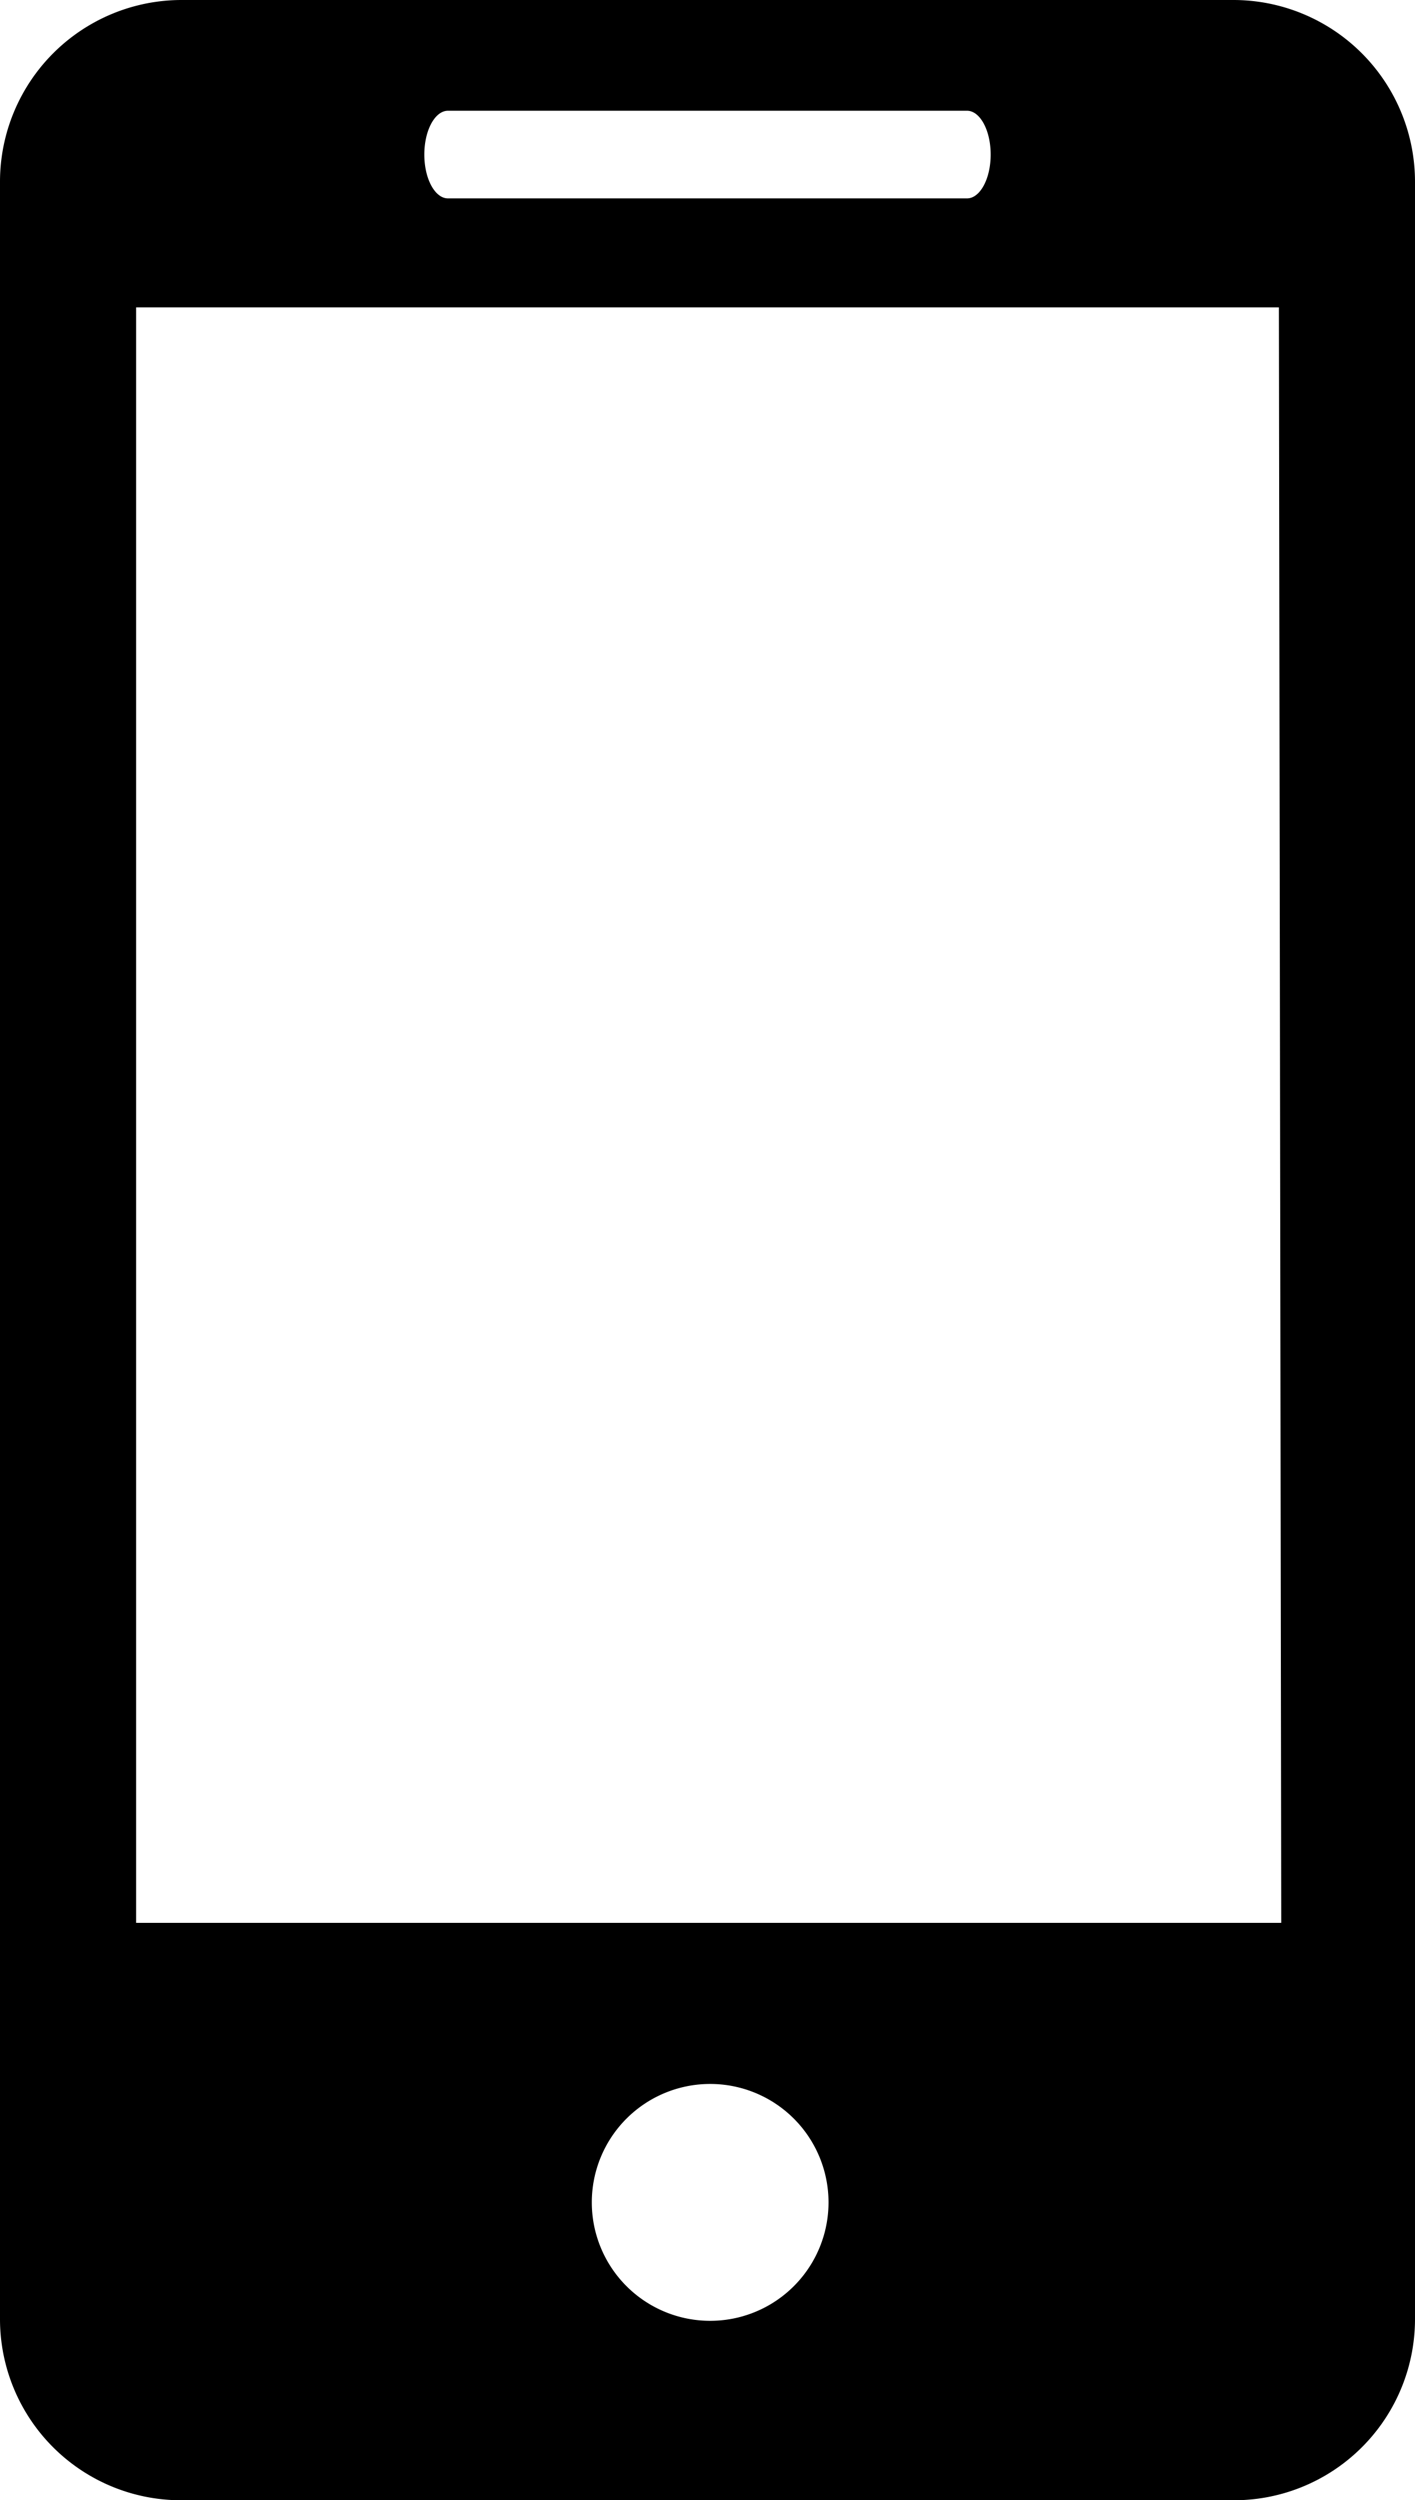
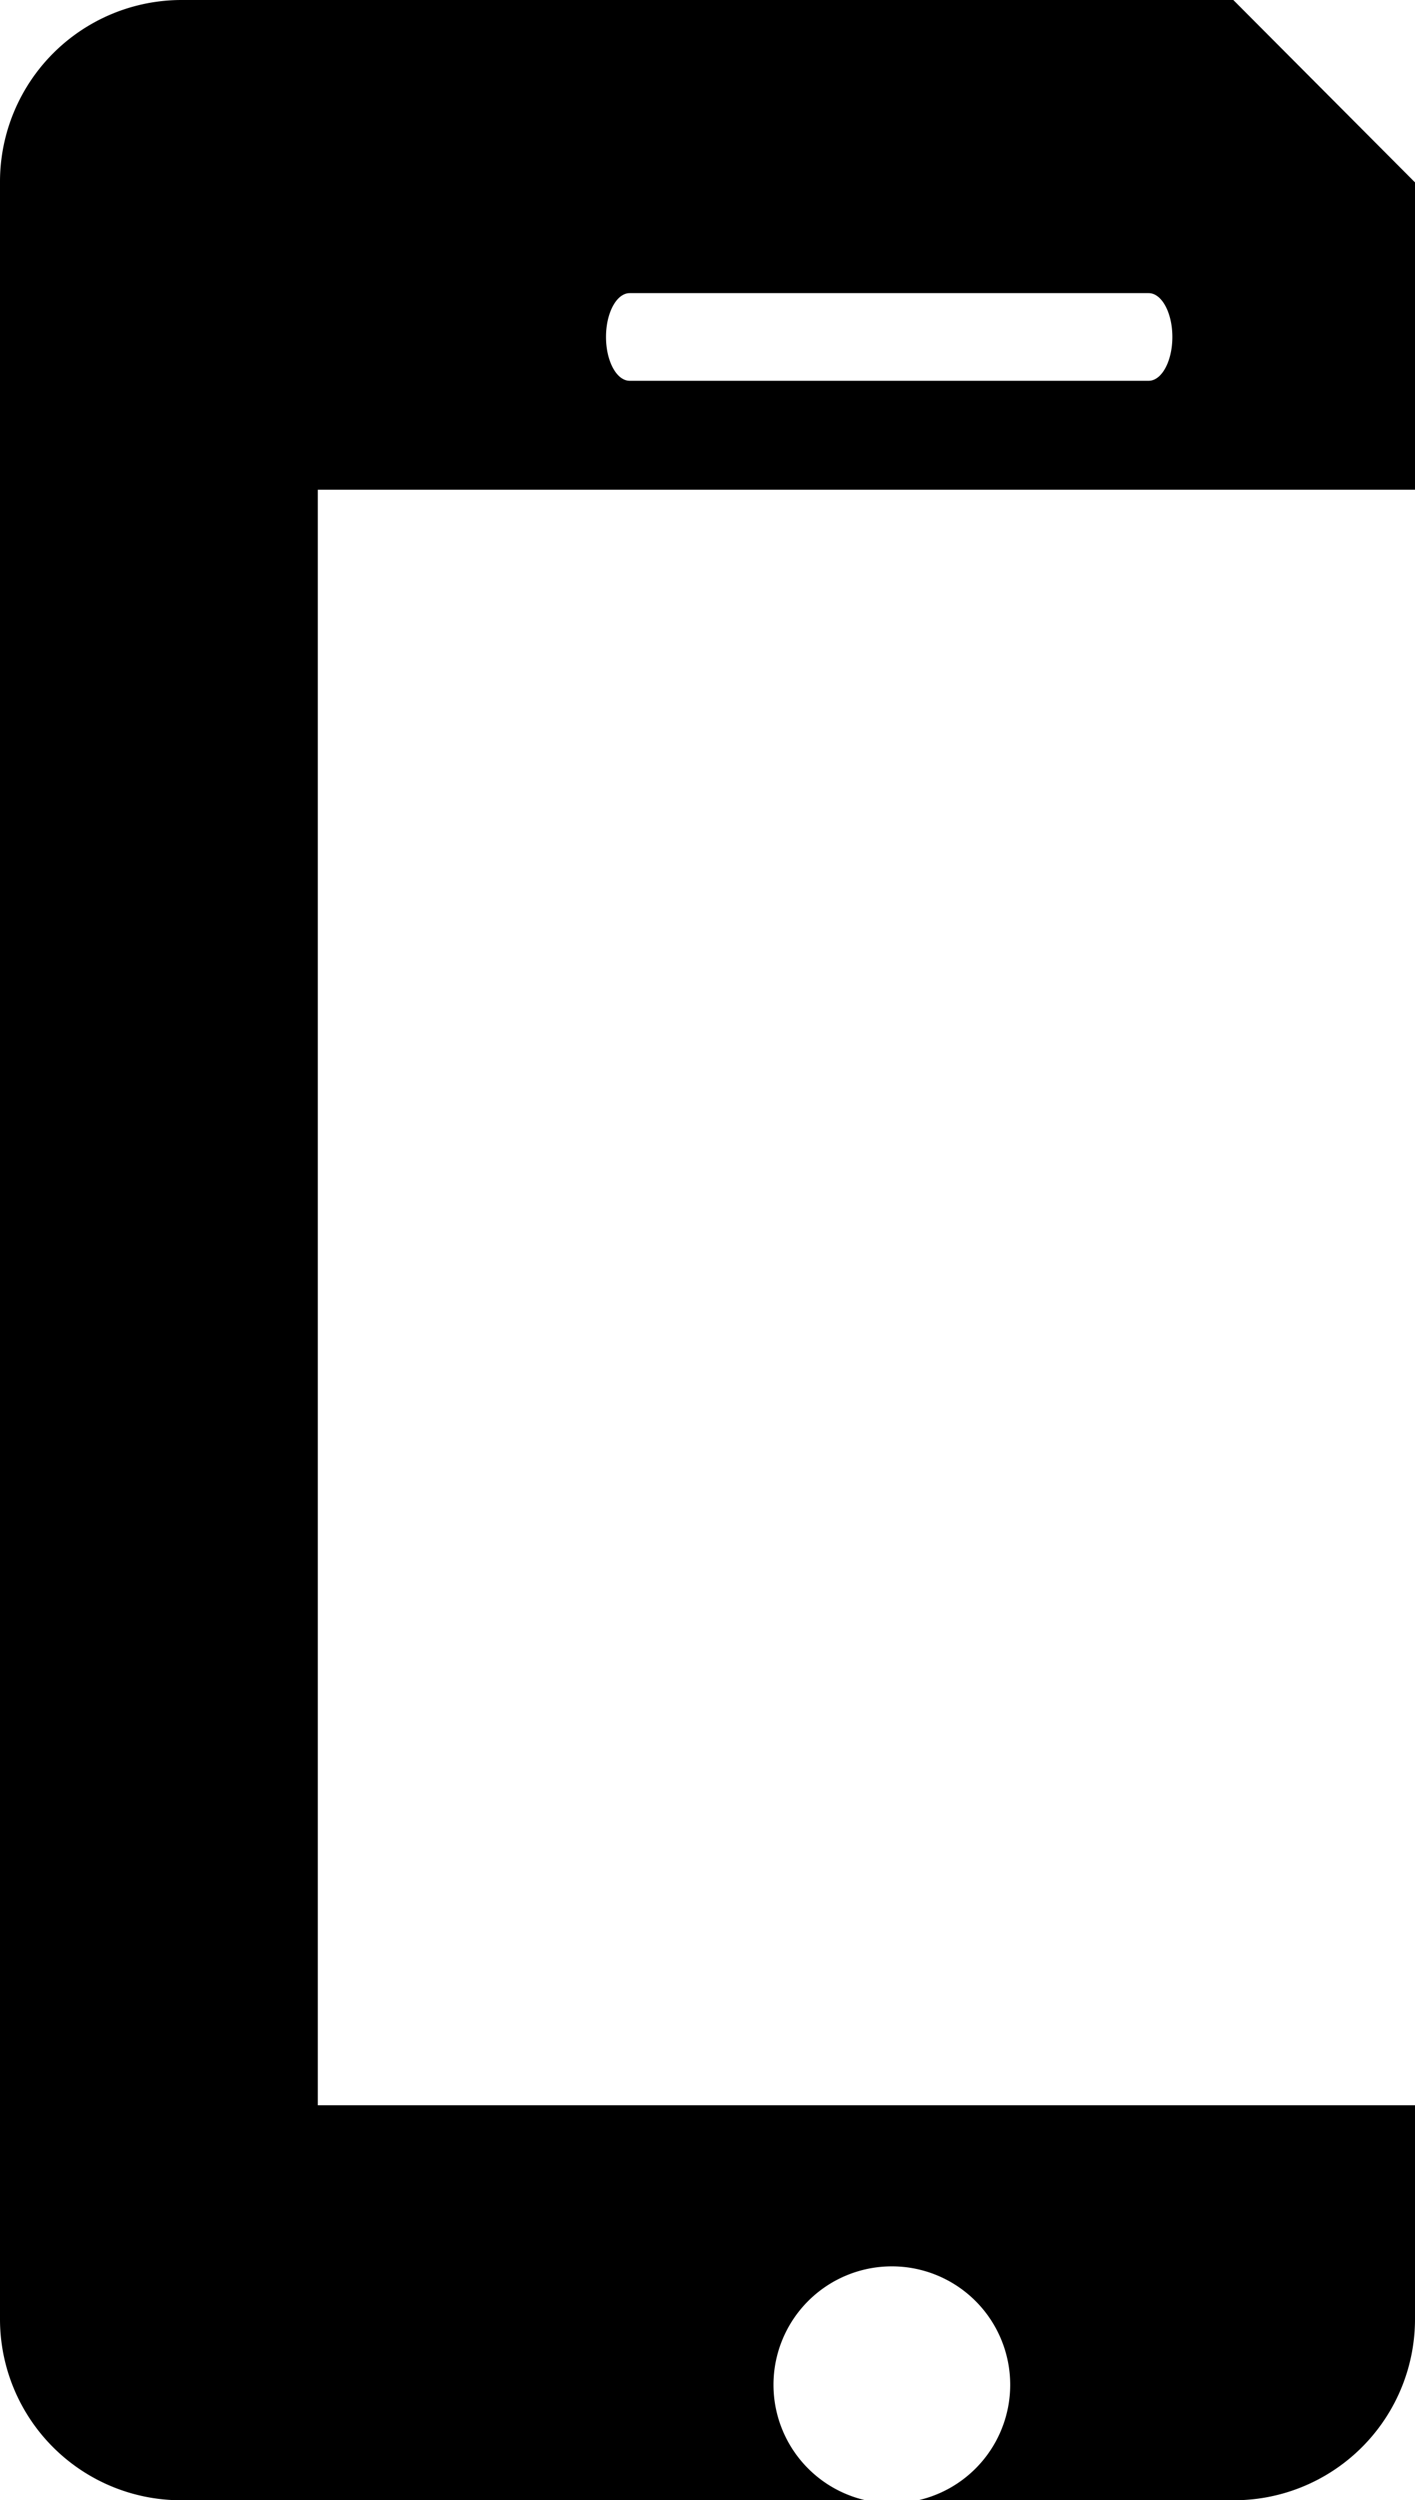
<svg xmlns="http://www.w3.org/2000/svg" height="42.22" viewBox="0 0 23.91 42.22" width="23.91">
-   <path d="m20.84 0h-17.77a3.07 3.07 0 0 0 -3.07 3.08v36.07a3.06 3.06 0 0 0 3.07 3.07h17.77a3.06 3.06 0 0 0 3.07-3.07v-36.07a3.07 3.07 0 0 0 -3.07-3.08m-13.27 1.87h8.77c.22 0 .4.33.4.74s-.18.74-.4.74h-8.77c-.22 0-.4-.33-.4-.74s.18-.74.4-.74m4.43 37.32a2 2 0 1 1 2-2 2 2 0 0 1 -2 2m9.65-6.72h-19.35v-27.28h19.31z" />
+   <path d="m20.84 0h-17.77a3.07 3.07 0 0 0 -3.07 3.08v36.07a3.06 3.06 0 0 0 3.07 3.07h17.77a3.06 3.06 0 0 0 3.07-3.07v-36.07m-13.27 1.87h8.77c.22 0 .4.33.4.74s-.18.74-.4.74h-8.77c-.22 0-.4-.33-.4-.74s.18-.74.4-.74m4.43 37.32a2 2 0 1 1 2-2 2 2 0 0 1 -2 2m9.65-6.72h-19.35v-27.28h19.31z" />
</svg>